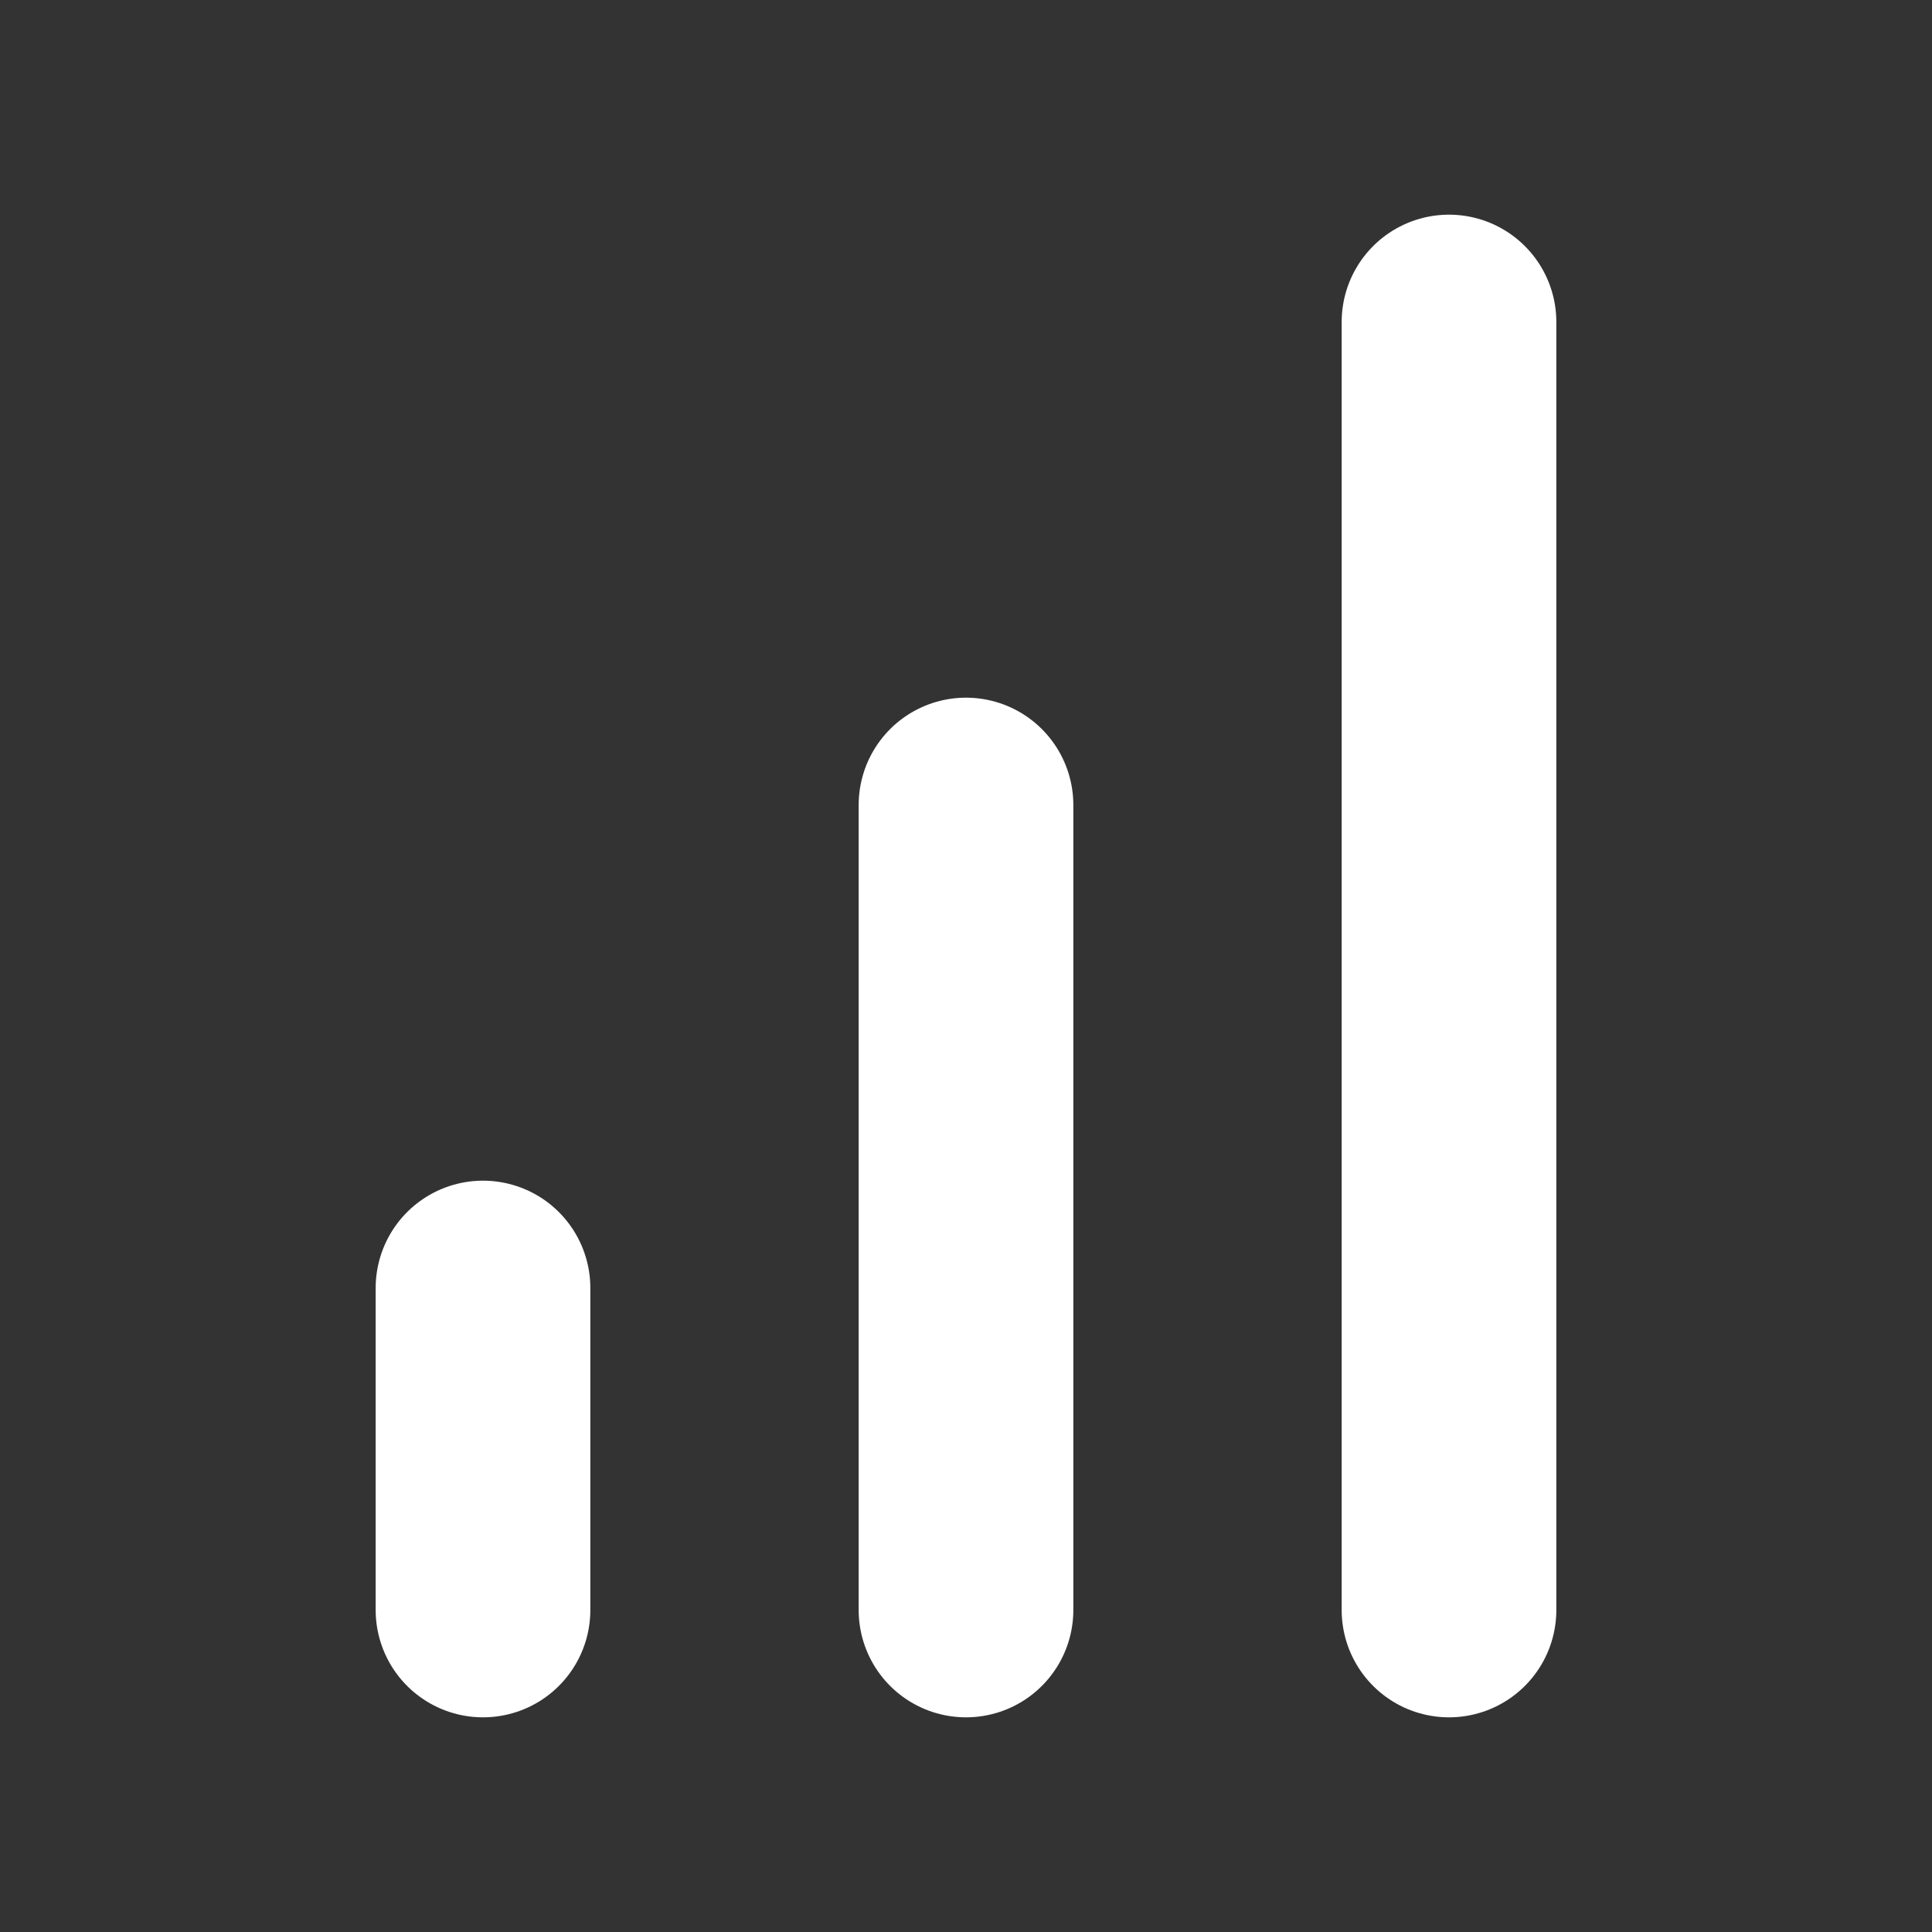
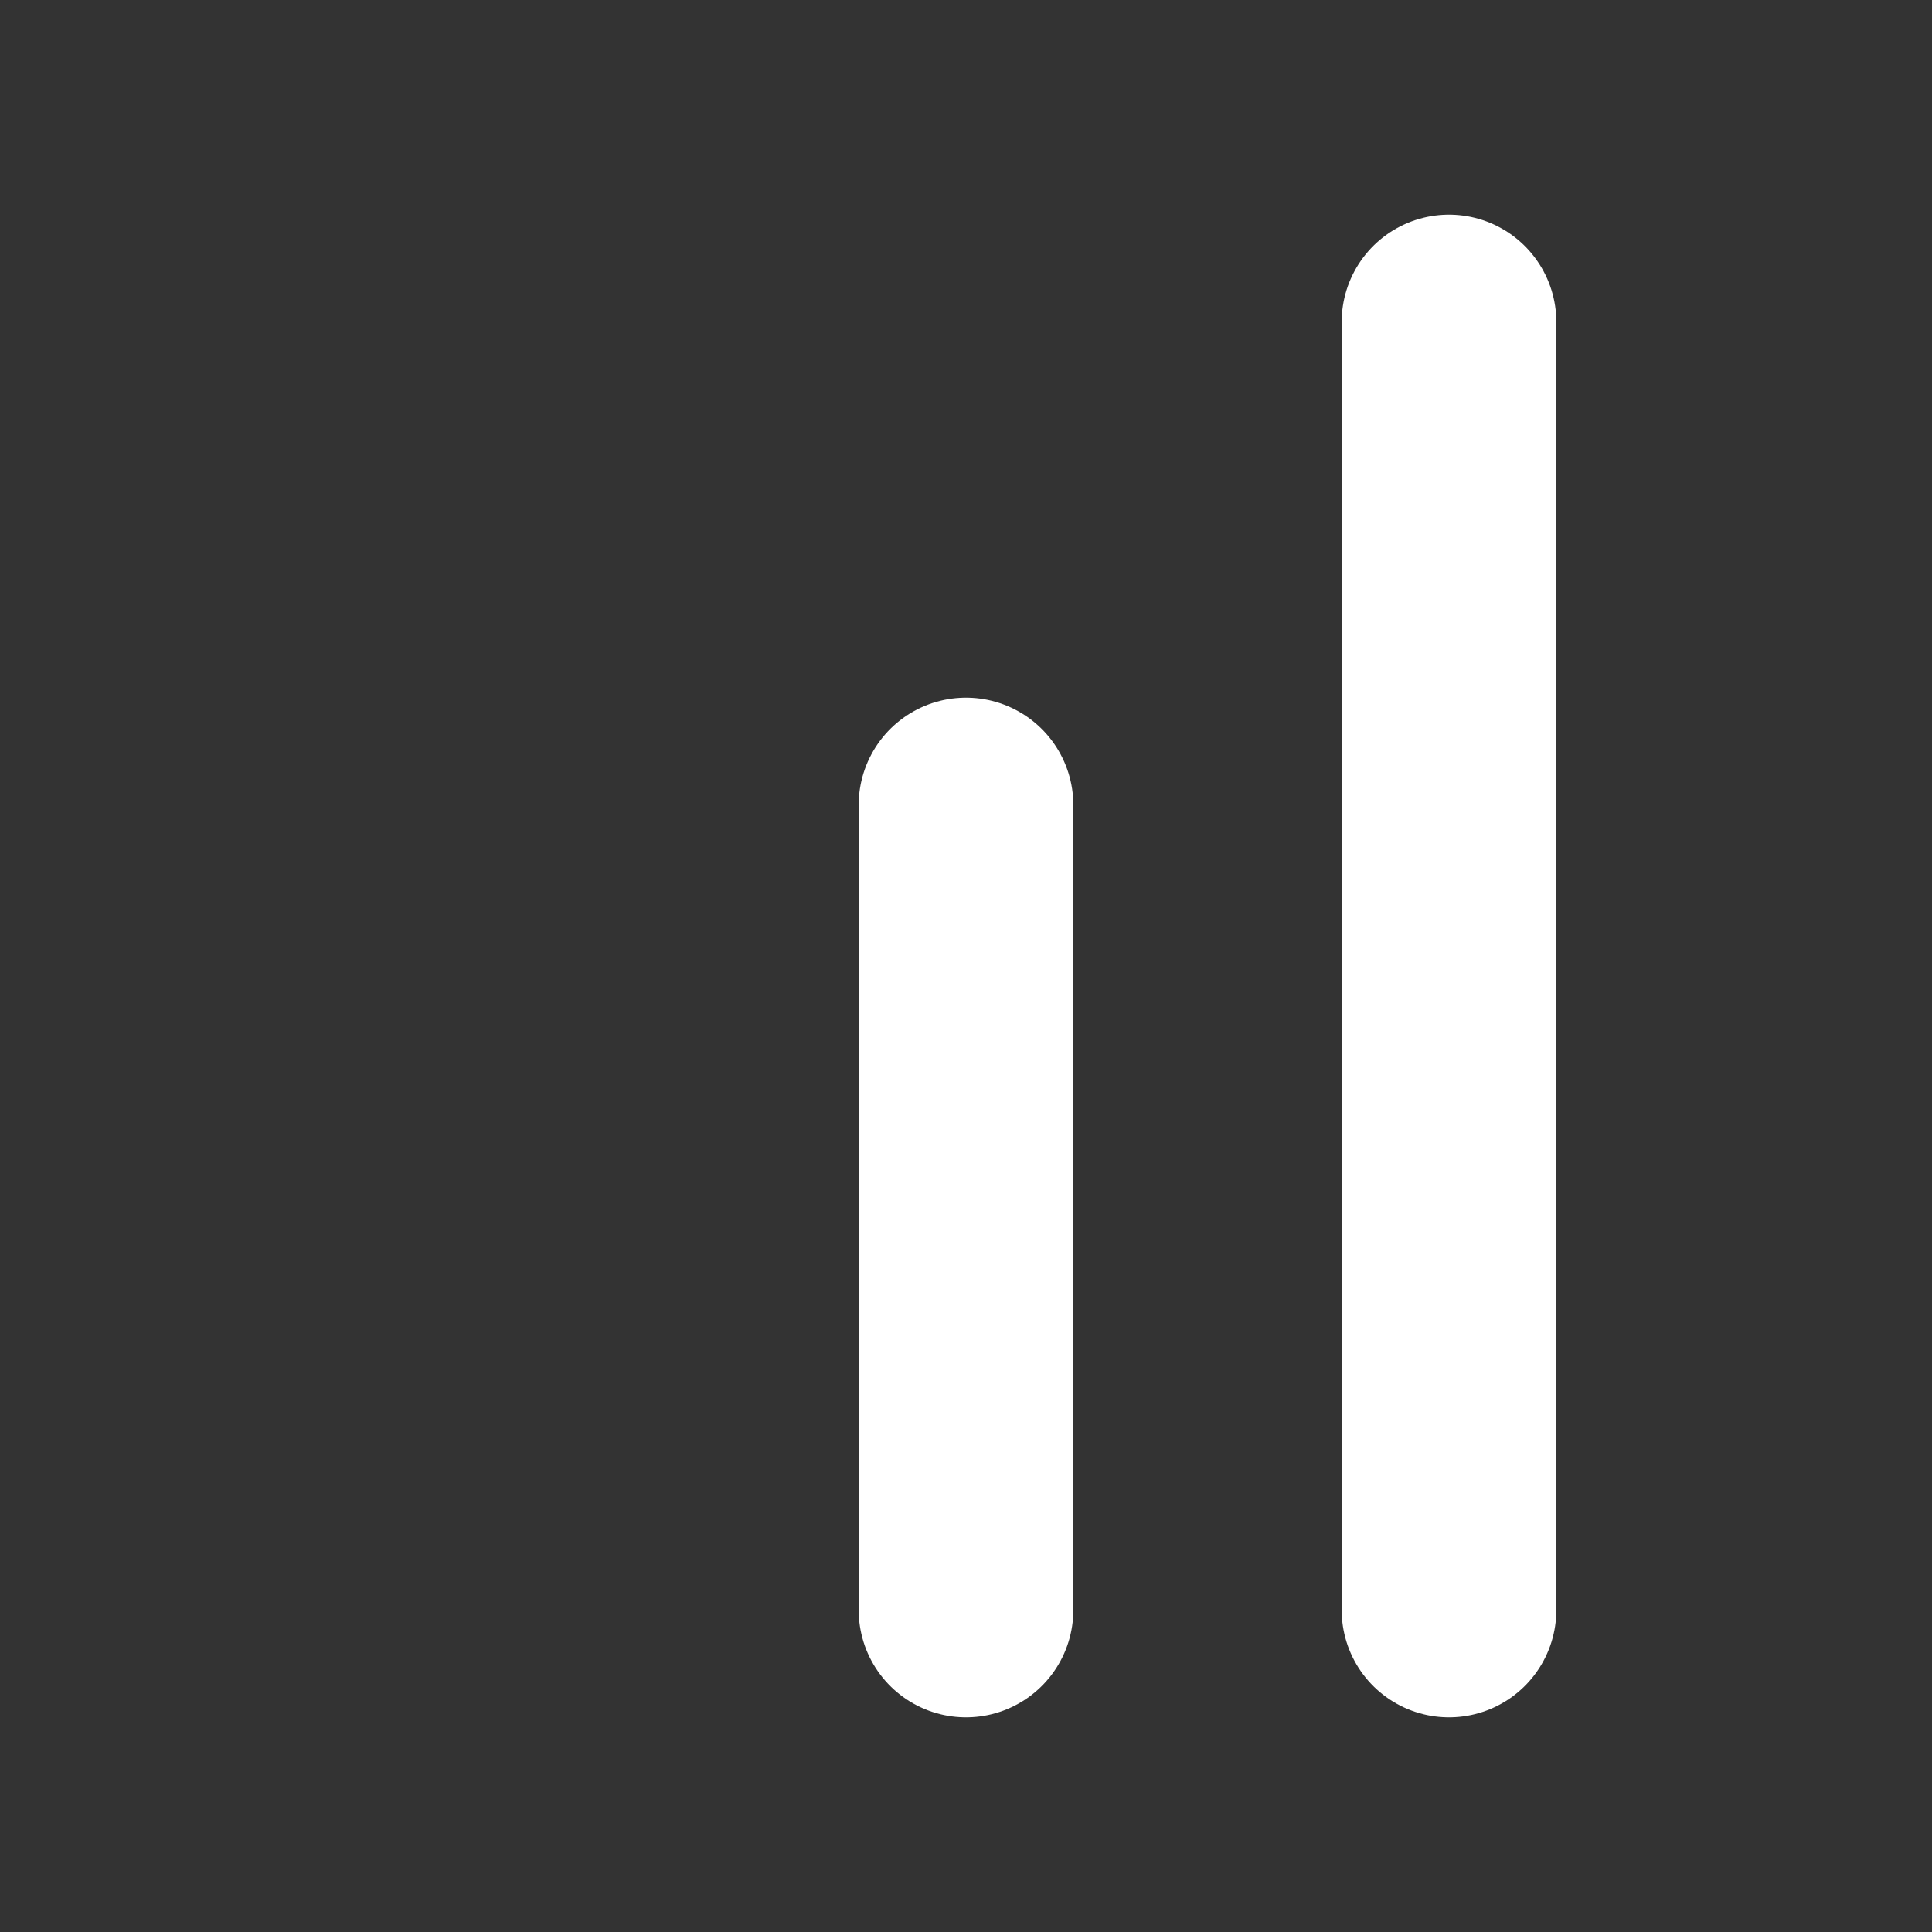
<svg xmlns="http://www.w3.org/2000/svg" width="18" height="18" viewBox="0 0 18 18" fill="none">
  <rect x="0" y="0" width="18" height="18" fill="#333333" stroke="none" />
-   <path d="M4.5 15V12" stroke="#fff" stroke-width="2" stroke-linecap="round" stroke-linejoin="round" />
  <path d="M9 15V7.5" stroke="#fff" stroke-width="2" stroke-linecap="round" stroke-linejoin="round" />
  <path d="M13.5 15V3" stroke="#fff" stroke-width="2" stroke-linecap="round" stroke-linejoin="round" />
</svg>